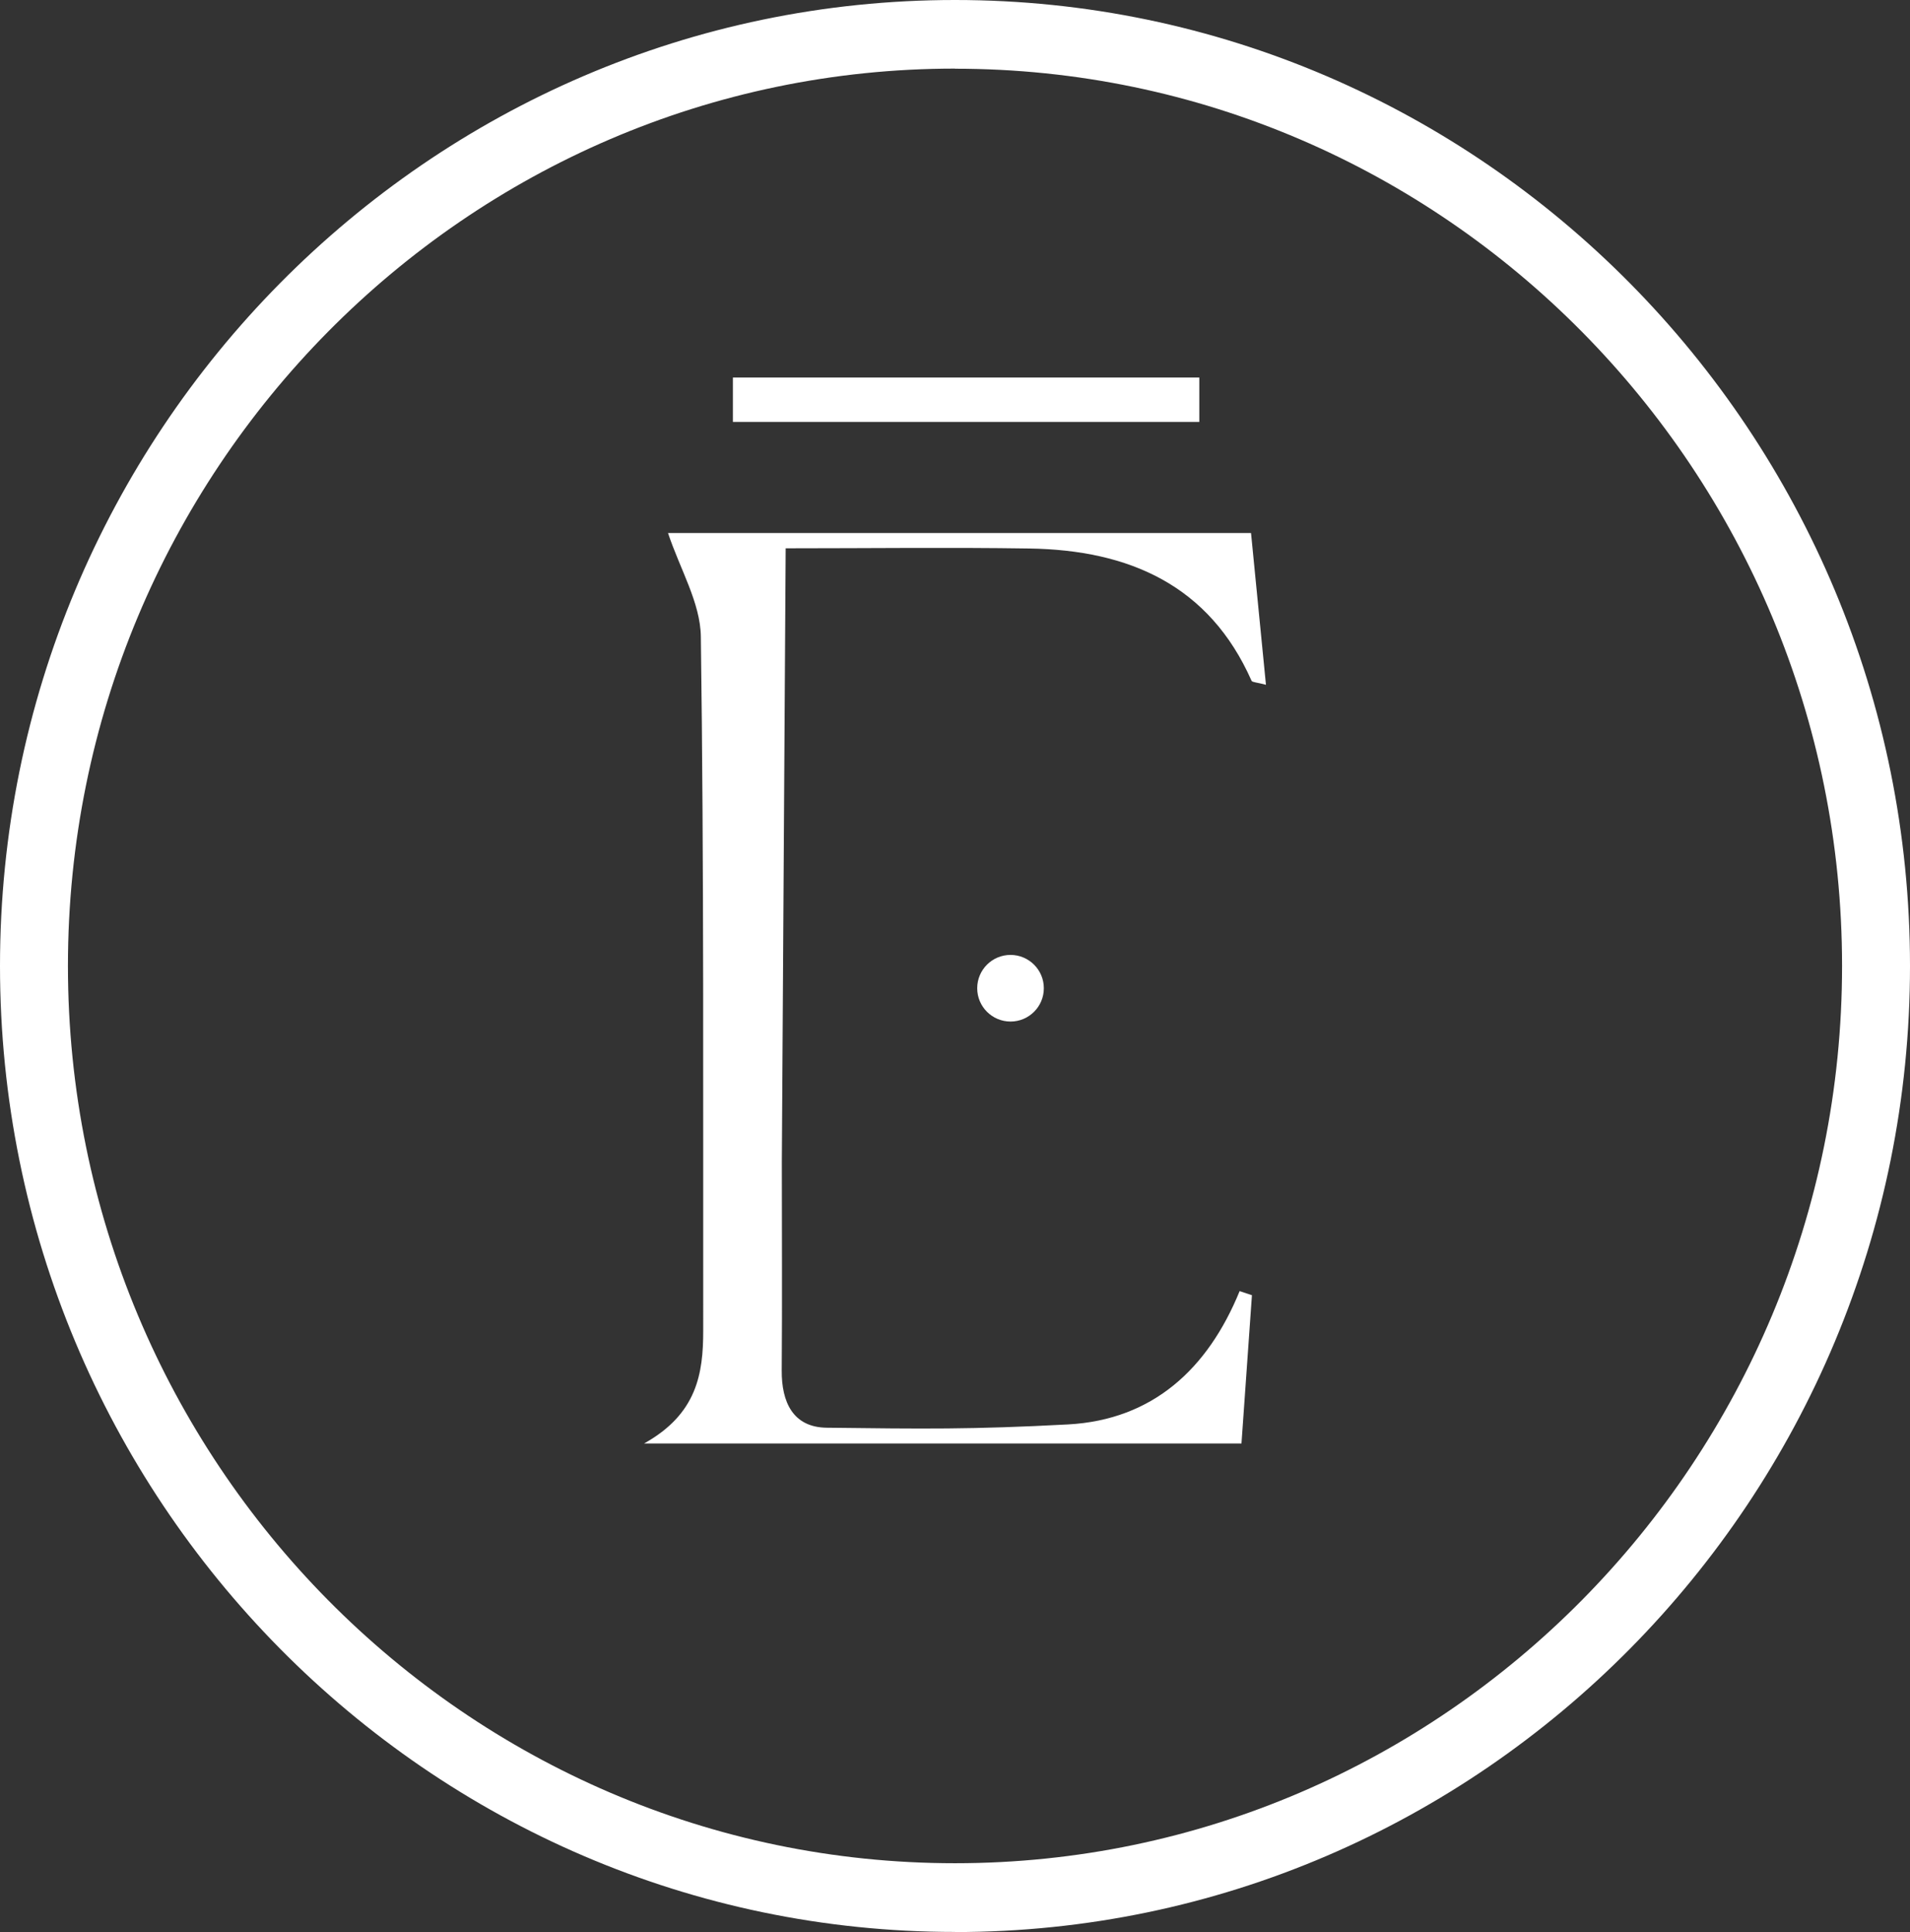
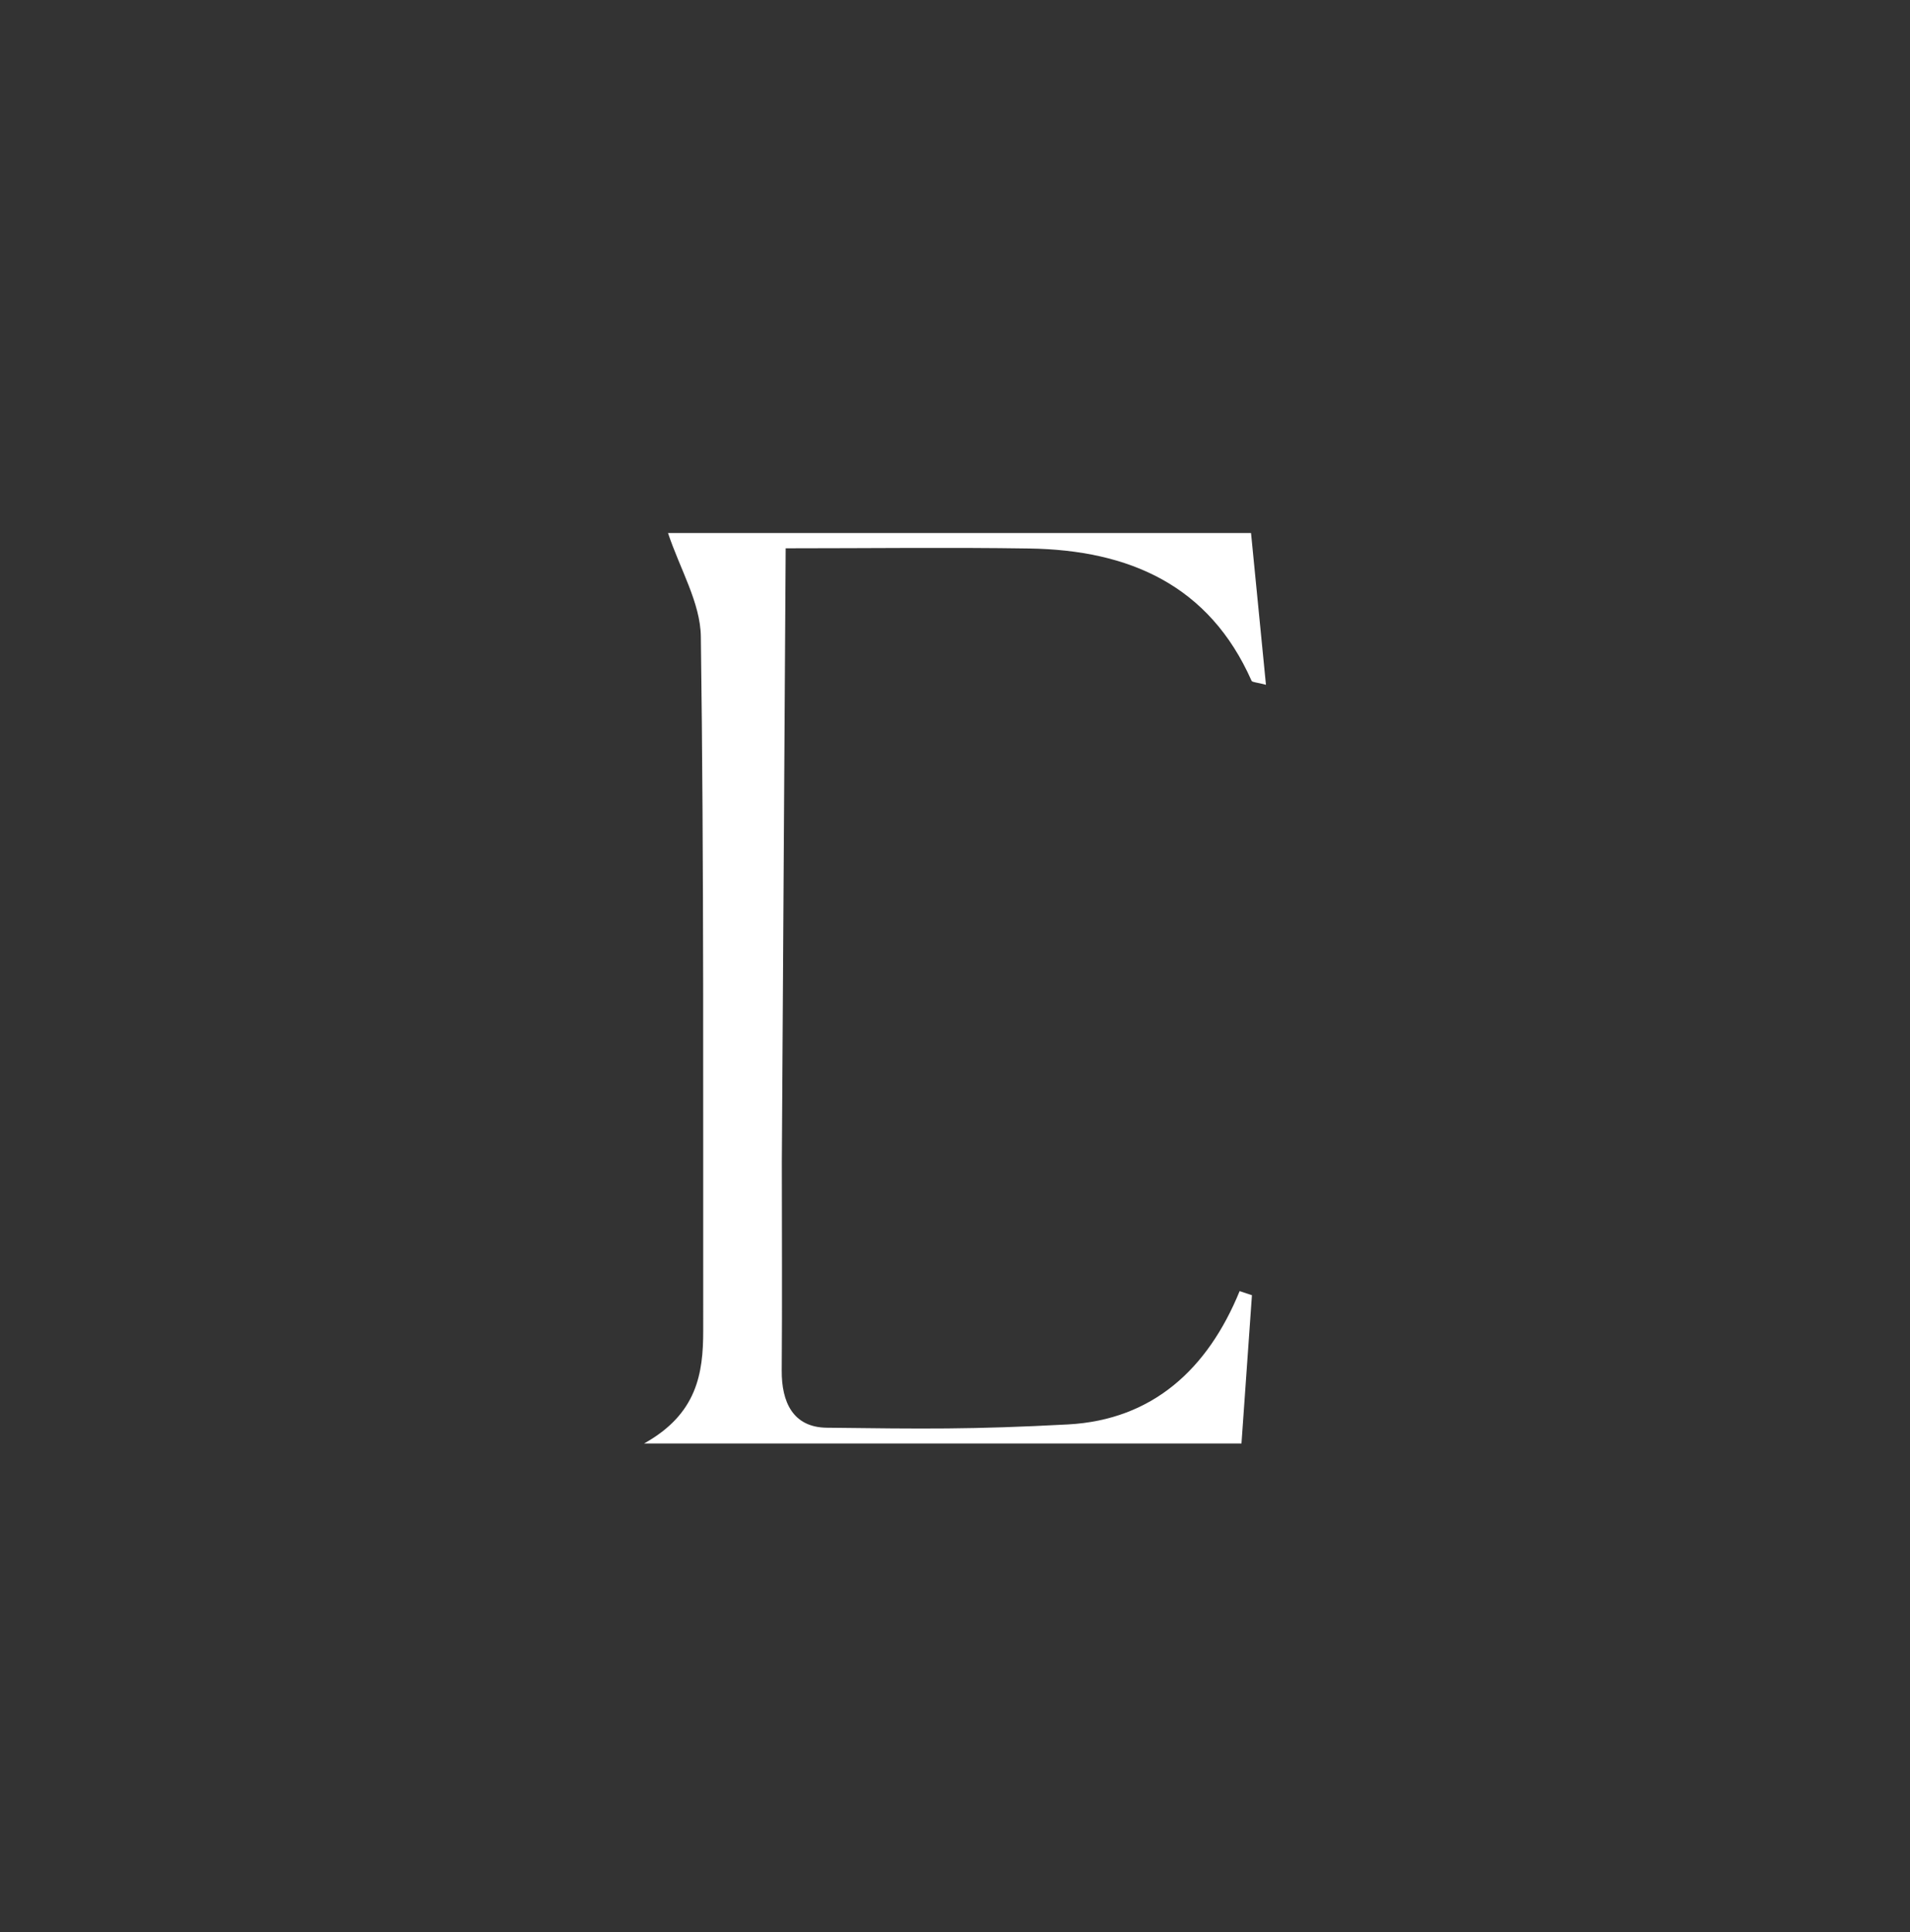
<svg xmlns="http://www.w3.org/2000/svg" fill="none" height="87" viewBox="0 0 86 87" width="86">
  <rect x="0" y="0" width="86" height="87" fill="#333333" stroke="none" />
  <g fill="#fff">
-     <path d="m43 86.995c-23.711 0-43-19.514-43-43.5s19.289-43.495 43-43.495 43 19.514 43 43.5-19.289 43.5-43 43.5zm0-83.906c-22.023 0-39.941 18.126-39.941 40.406s17.918 40.406 39.941 40.406 39.941-18.126 39.941-40.406-17.918-40.401-39.941-40.401z" />
-     <path d="m54 17h-21v2h21z" />
    <path d="m56.37 58.322c-.159 2.207-.312 4.41-.471 6.678h-26.899c2.388-1.33 2.663-3.154 2.663-5.075-.009-10.418.037-20.842-.107-31.26-.019-1.519-.937-3.034-1.478-4.664h26.251c.224 2.254.443 4.489.672 6.835-.41-.111-.616-.111-.648-.18-1.907-4.309-5.517-5.888-10.008-5.957-3.6-.055-7.201-.009-10.969-.009l-.173 27.63c0 3.131.019 6.267-.005 9.398-.009 1.413.504 2.554 2.024 2.572 4.365.051 6.51.083 10.866-.148 3.829-.208 6.301-2.512 7.728-6.004.186.06.368.125.555.185z" />
-     <path d="m45.5 46c.828 0 1.5-.672 1.5-1.5s-.672-1.5-1.5-1.5-1.5.672-1.5 1.5.672 1.5 1.5 1.5z" />
  </g>
</svg>